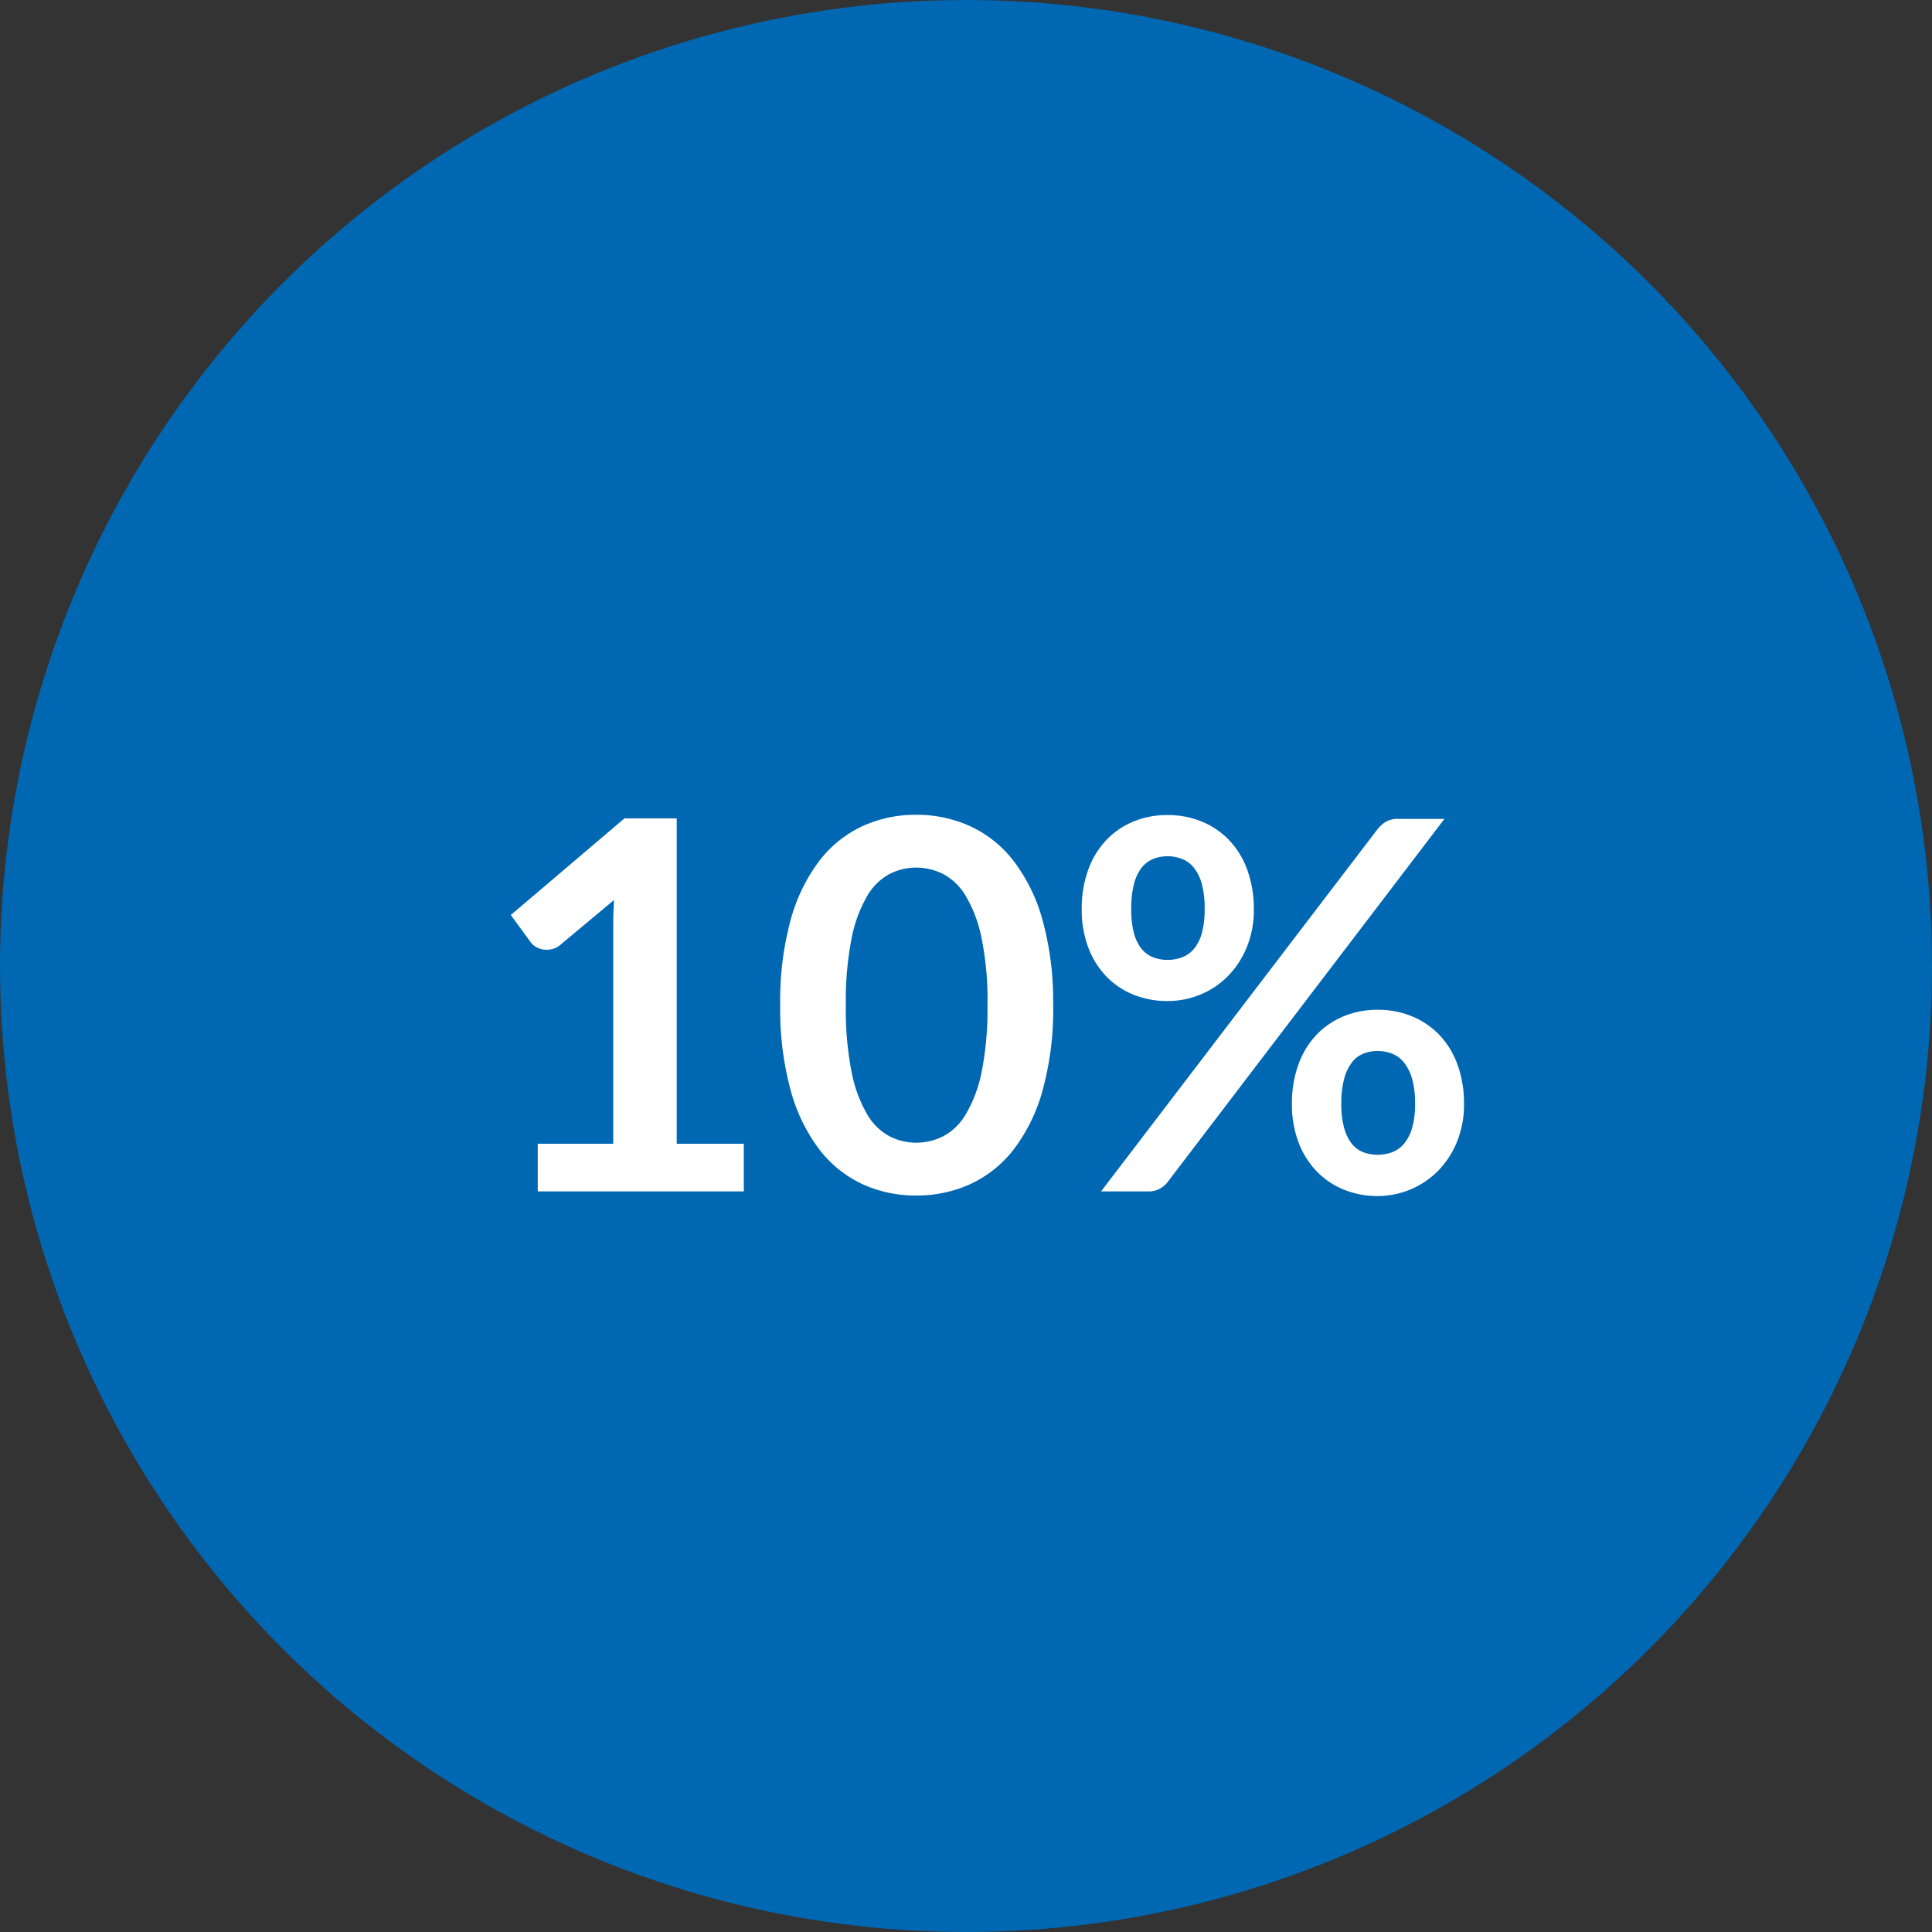
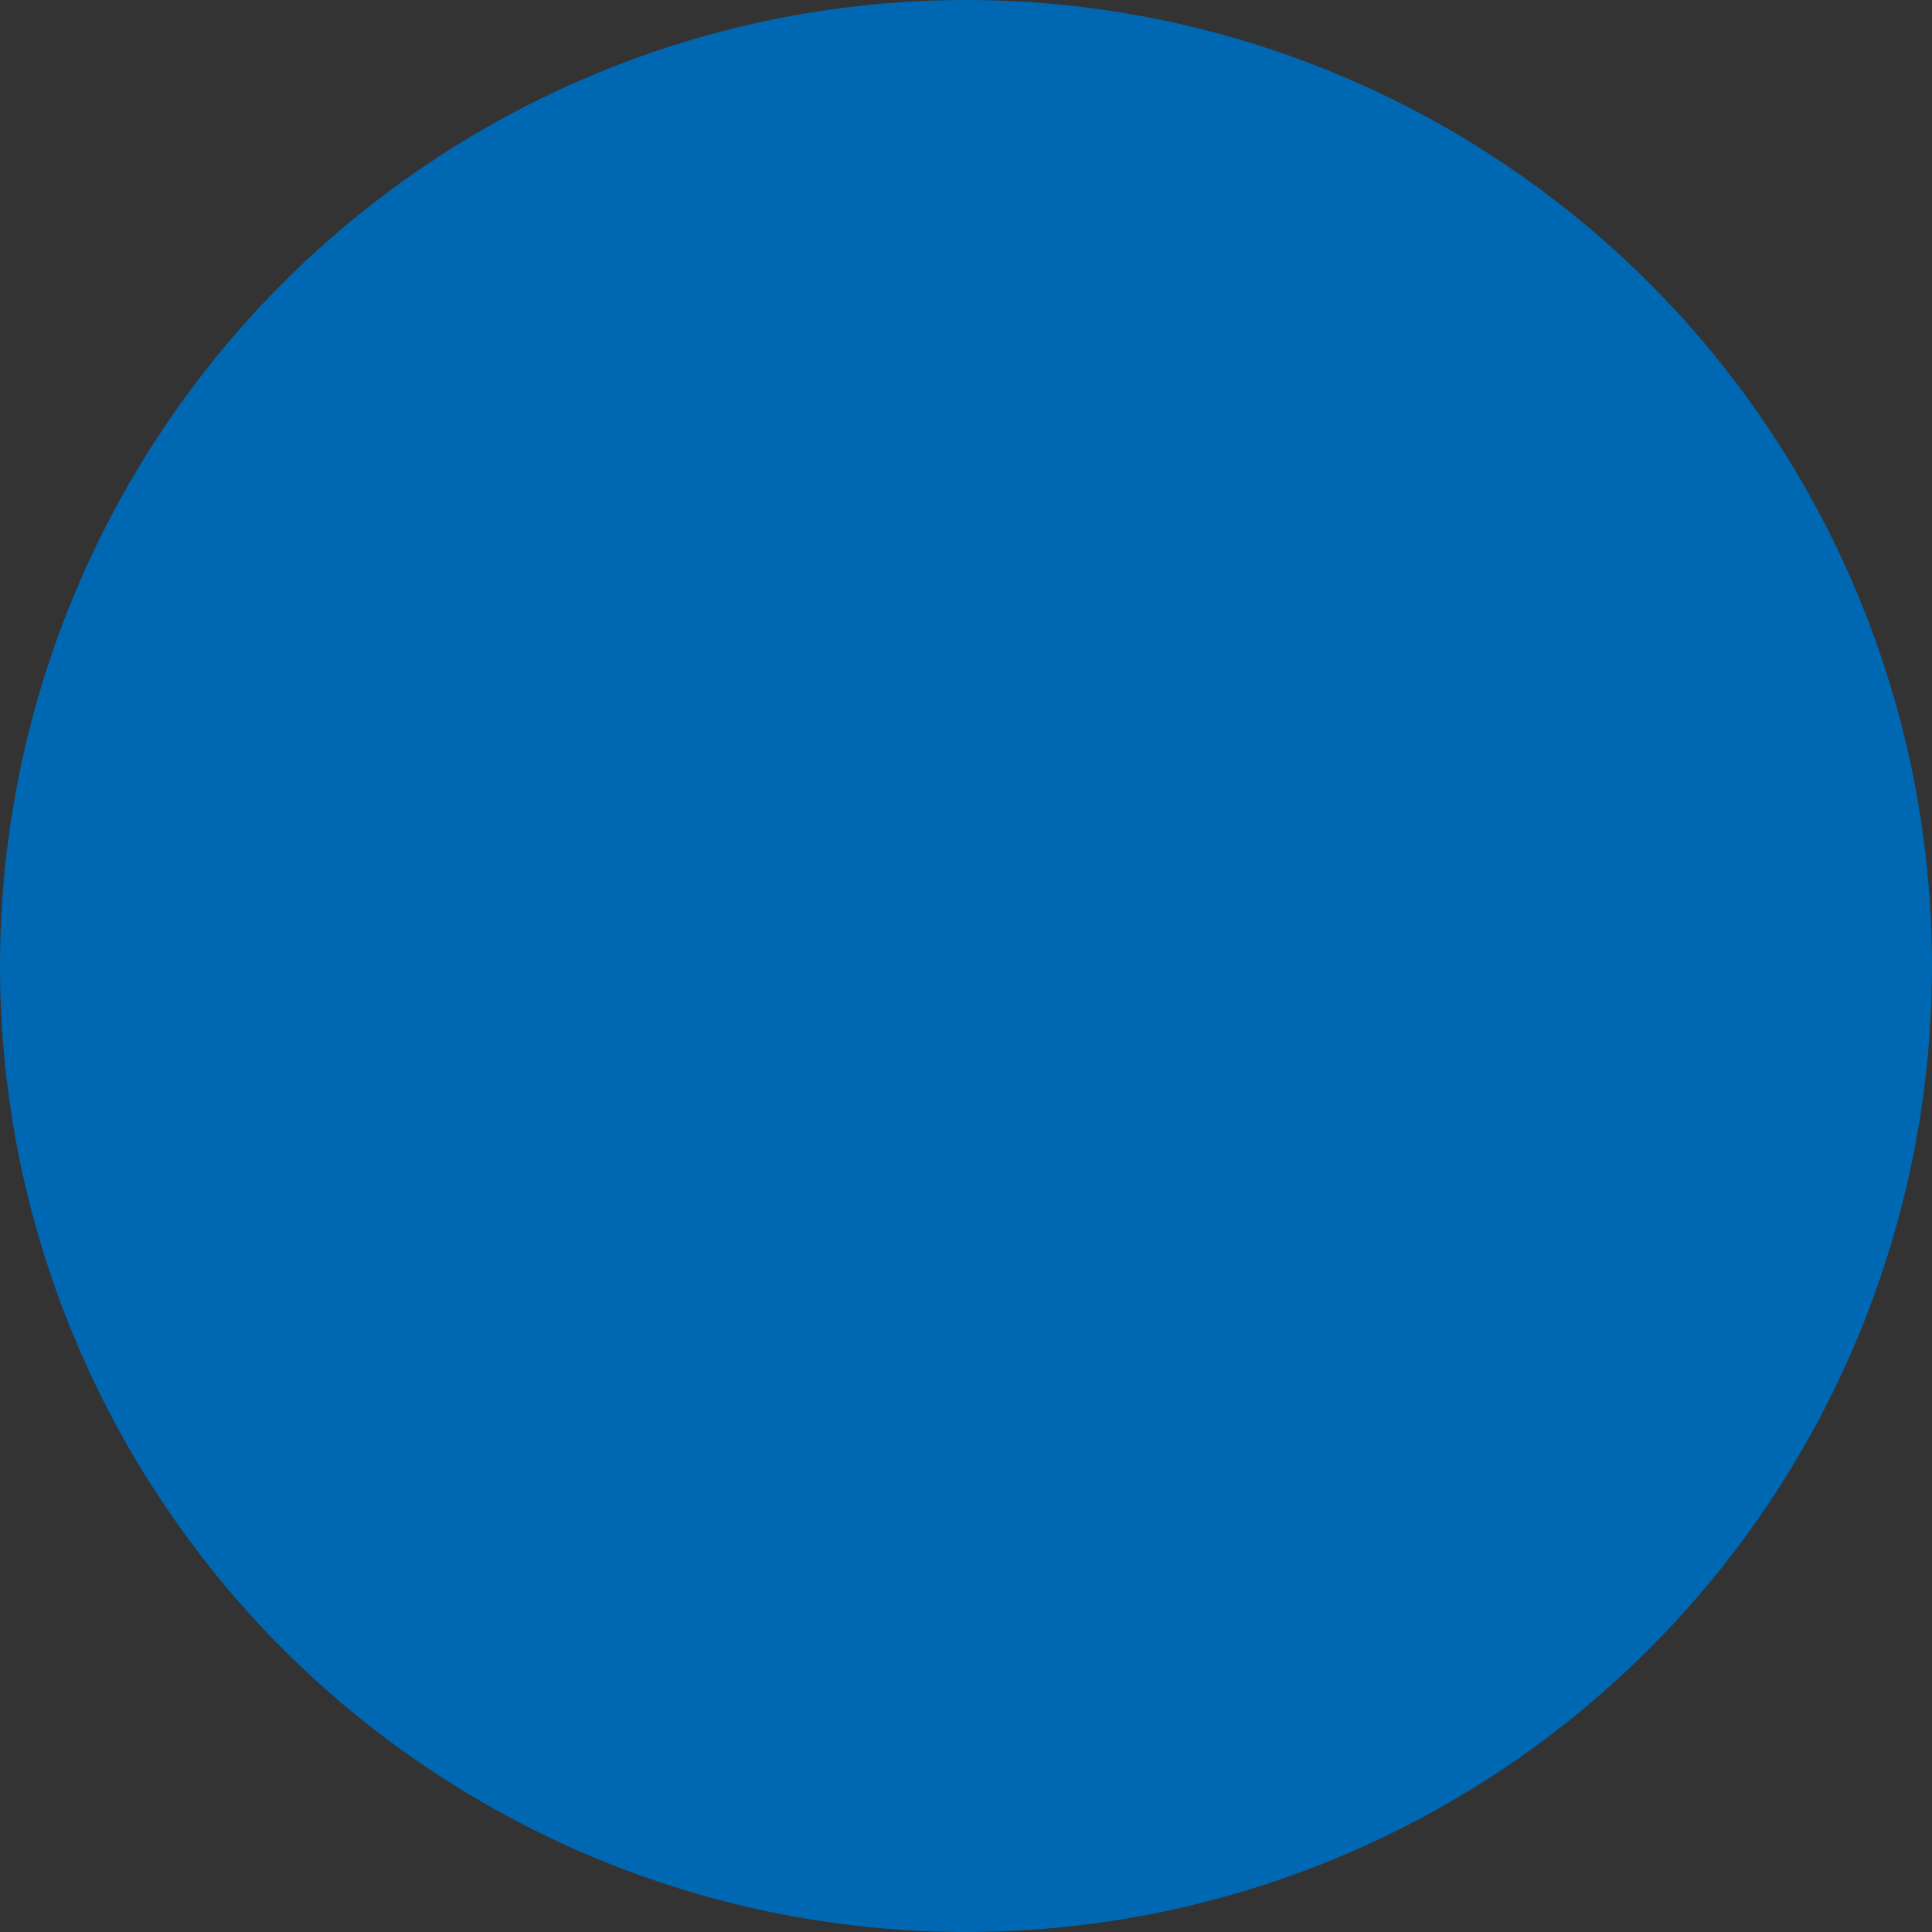
<svg xmlns="http://www.w3.org/2000/svg" width="120" height="120" viewBox="0 0 120 120">
  <rect x="0" y="0" width="120" height="120" fill="#333333" stroke="none" />
  <g id="Raggruppa_1698" data-name="Raggruppa 1698" transform="translate(-462 -1522)">
    <g id="Raggruppa_308" data-name="Raggruppa 308" transform="translate(-515 -572)">
      <circle id="Ellisse_43" data-name="Ellisse 43" cx="60" cy="60" r="60" transform="translate(977 2094)" fill="#0067b2" />
    </g>
-     <path id="Tracciato_746" data-name="Tracciato 746" d="M29.4,29.04h4.688V15.552q0-.784.048-1.648L30.8,16.688a1.18,1.18,0,0,1-.424.24,1.488,1.488,0,0,1-.424.064,1.256,1.256,0,0,1-.584-.136,1.09,1.09,0,0,1-.392-.312l-1.248-1.712,7.056-6h3.248V29.04H42.2V32H29.4Zm32.016-8.608a18.957,18.957,0,0,1-.648,5.256,10.767,10.767,0,0,1-1.792,3.688,7.246,7.246,0,0,1-2.7,2.168,8.014,8.014,0,0,1-3.368.712,7.907,7.907,0,0,1-3.352-.712,7.216,7.216,0,0,1-2.68-2.168,10.753,10.753,0,0,1-1.776-3.688,19.181,19.181,0,0,1-.64-5.256,19.161,19.161,0,0,1,.64-5.264,10.758,10.758,0,0,1,1.776-3.68,7.216,7.216,0,0,1,2.68-2.168A7.907,7.907,0,0,1,52.9,8.608a8.014,8.014,0,0,1,3.368.712,7.246,7.246,0,0,1,2.7,2.168,10.772,10.772,0,0,1,1.792,3.68A18.938,18.938,0,0,1,61.412,20.432Zm-4.08,0a19.561,19.561,0,0,0-.368-4.16,8.369,8.369,0,0,0-.984-2.624,3.59,3.59,0,0,0-1.416-1.368,3.737,3.737,0,0,0-1.664-.392,3.655,3.655,0,0,0-1.64.392,3.558,3.558,0,0,0-1.4,1.368,8.386,8.386,0,0,0-.968,2.624,19.983,19.983,0,0,0-.36,4.16,19.983,19.983,0,0,0,.36,4.16,8.386,8.386,0,0,0,.968,2.624,3.558,3.558,0,0,0,1.4,1.368,3.655,3.655,0,0,0,1.64.392,3.737,3.737,0,0,0,1.664-.392,3.59,3.59,0,0,0,1.416-1.368,8.369,8.369,0,0,0,.984-2.624A19.561,19.561,0,0,0,57.332,20.432Zm16.544-5.968a6.1,6.1,0,0,1-.44,2.368,5.573,5.573,0,0,1-1.176,1.8,5.107,5.107,0,0,1-1.712,1.144,5.308,5.308,0,0,1-2.032.4,5.558,5.558,0,0,1-2.128-.4A4.857,4.857,0,0,1,64.7,18.632a5.263,5.263,0,0,1-1.112-1.8,6.643,6.643,0,0,1-.4-2.368,7.007,7.007,0,0,1,.4-2.432,5.293,5.293,0,0,1,1.112-1.84,4.9,4.9,0,0,1,1.688-1.16,5.462,5.462,0,0,1,2.128-.408,5.522,5.522,0,0,1,2.136.408,4.961,4.961,0,0,1,1.7,1.16,5.23,5.23,0,0,1,1.12,1.84A7.007,7.007,0,0,1,73.876,14.464Zm-3.056,0a5.812,5.812,0,0,0-.176-1.552,2.778,2.778,0,0,0-.488-1.008,1.793,1.793,0,0,0-.736-.552,2.432,2.432,0,0,0-.9-.168,2.37,2.37,0,0,0-.9.168,1.747,1.747,0,0,0-.72.552,2.768,2.768,0,0,0-.472,1.008,6.075,6.075,0,0,0-.168,1.552,5.644,5.644,0,0,0,.168,1.5,2.606,2.606,0,0,0,.472.968,1.732,1.732,0,0,0,.72.528,2.475,2.475,0,0,0,.9.16,2.539,2.539,0,0,0,.9-.16,1.78,1.78,0,0,0,.736-.528,2.618,2.618,0,0,0,.488-.968A5.4,5.4,0,0,0,70.82,14.464ZM81.572,9.488a2.1,2.1,0,0,1,.48-.432,1.431,1.431,0,0,1,.8-.192h2.864L68.532,31.408a1.568,1.568,0,0,1-.488.424,1.42,1.42,0,0,1-.712.168H64.388Zm5.36,17.072a6.1,6.1,0,0,1-.44,2.368,5.573,5.573,0,0,1-1.176,1.8,5.281,5.281,0,0,1-3.744,1.56,5.462,5.462,0,0,1-2.128-.408,4.951,4.951,0,0,1-1.688-1.152,5.263,5.263,0,0,1-1.112-1.8,6.643,6.643,0,0,1-.4-2.368,7.007,7.007,0,0,1,.4-2.432,5.294,5.294,0,0,1,1.112-1.84,4.9,4.9,0,0,1,1.688-1.16,5.462,5.462,0,0,1,2.128-.408,5.522,5.522,0,0,1,2.136.408,4.962,4.962,0,0,1,1.7,1.16,5.23,5.23,0,0,1,1.12,1.84A7.007,7.007,0,0,1,86.932,26.56Zm-3.04,0a5.572,5.572,0,0,0-.184-1.552,2.871,2.871,0,0,0-.5-1.008,1.793,1.793,0,0,0-.736-.552,2.431,2.431,0,0,0-.9-.168,2.37,2.37,0,0,0-.9.168,1.691,1.691,0,0,0-.712.552,2.953,2.953,0,0,0-.472,1.008,5.812,5.812,0,0,0-.176,1.552,5.489,5.489,0,0,0,.176,1.5,2.776,2.776,0,0,0,.472.976,1.676,1.676,0,0,0,.712.528,2.475,2.475,0,0,0,.9.16,2.539,2.539,0,0,0,.9-.16,1.78,1.78,0,0,0,.736-.528,2.7,2.7,0,0,0,.5-.976A5.263,5.263,0,0,0,83.892,26.56Z" transform="translate(466 1564)" fill="#fff" />
  </g>
</svg>